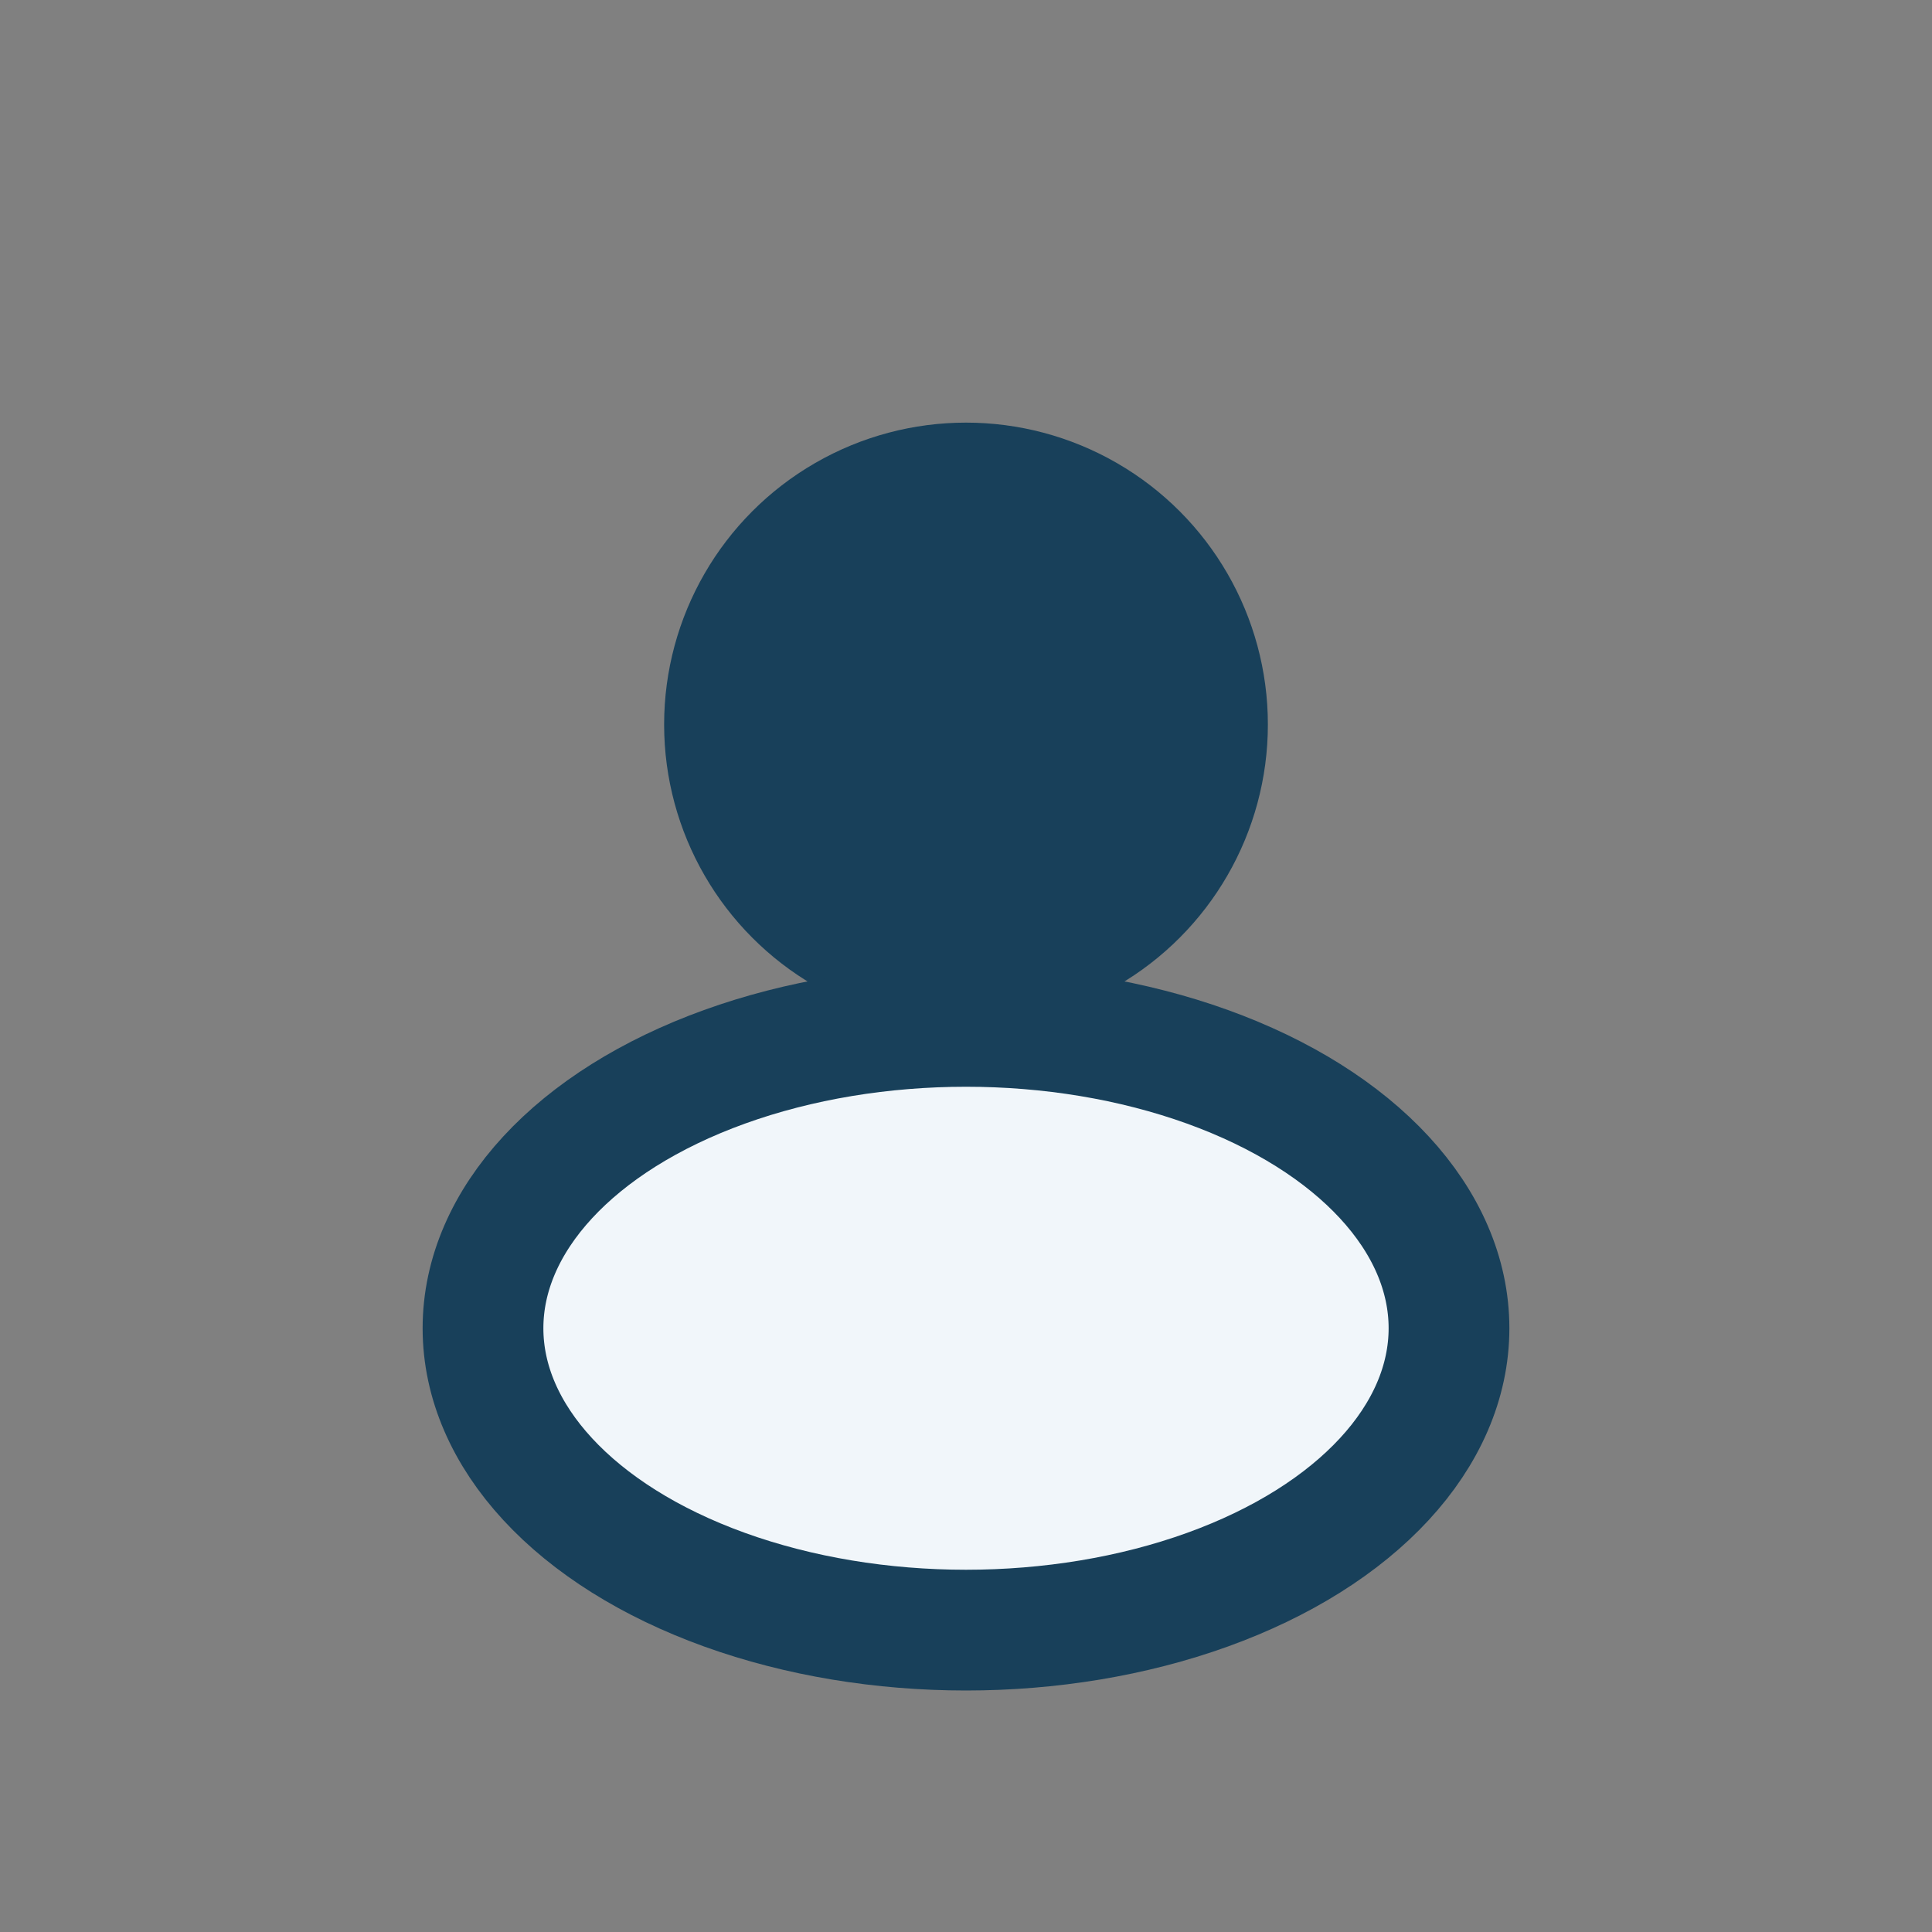
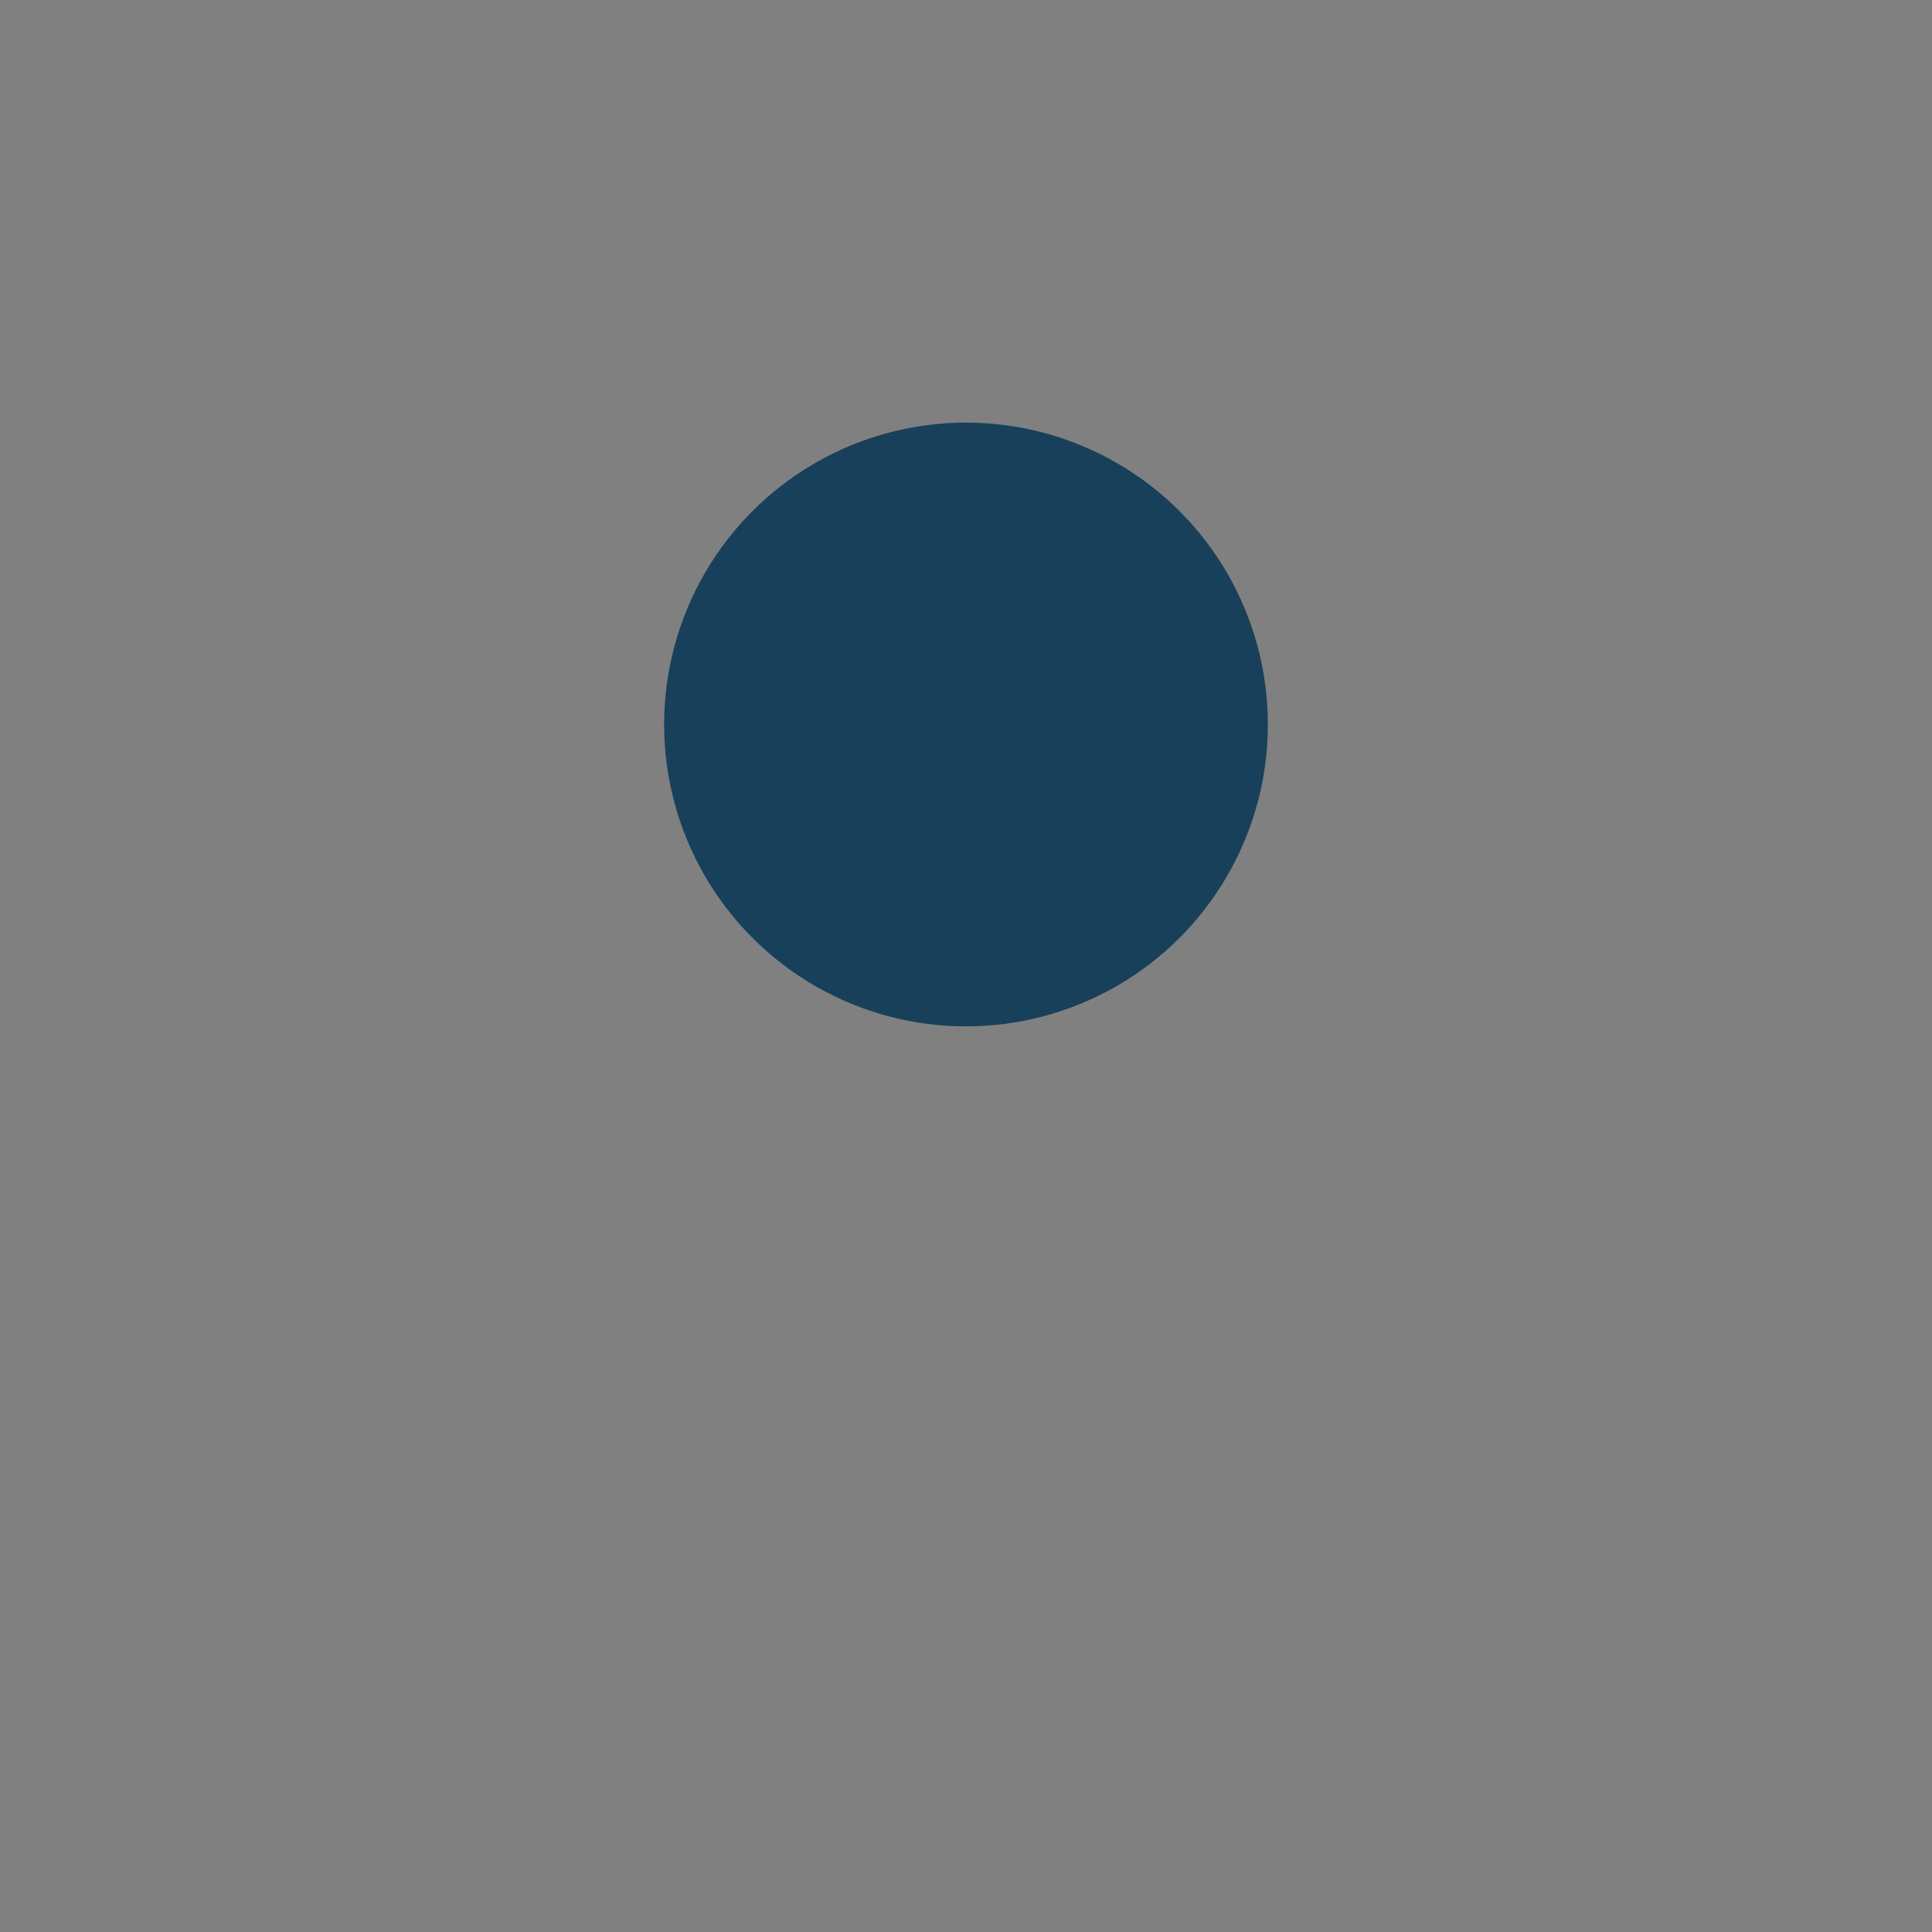
<svg xmlns="http://www.w3.org/2000/svg" width="32" height="32" viewBox="0 0 32 32">
  <rect x="0" y="0" width="32" height="32" fill="#808080" stroke="none" />
  <circle cx="16" cy="12" r="5" fill="#18405A" />
-   <ellipse cx="16" cy="22" rx="8" ry="5" fill="#F1F6FA" stroke="#18405A" stroke-width="2" />
</svg>